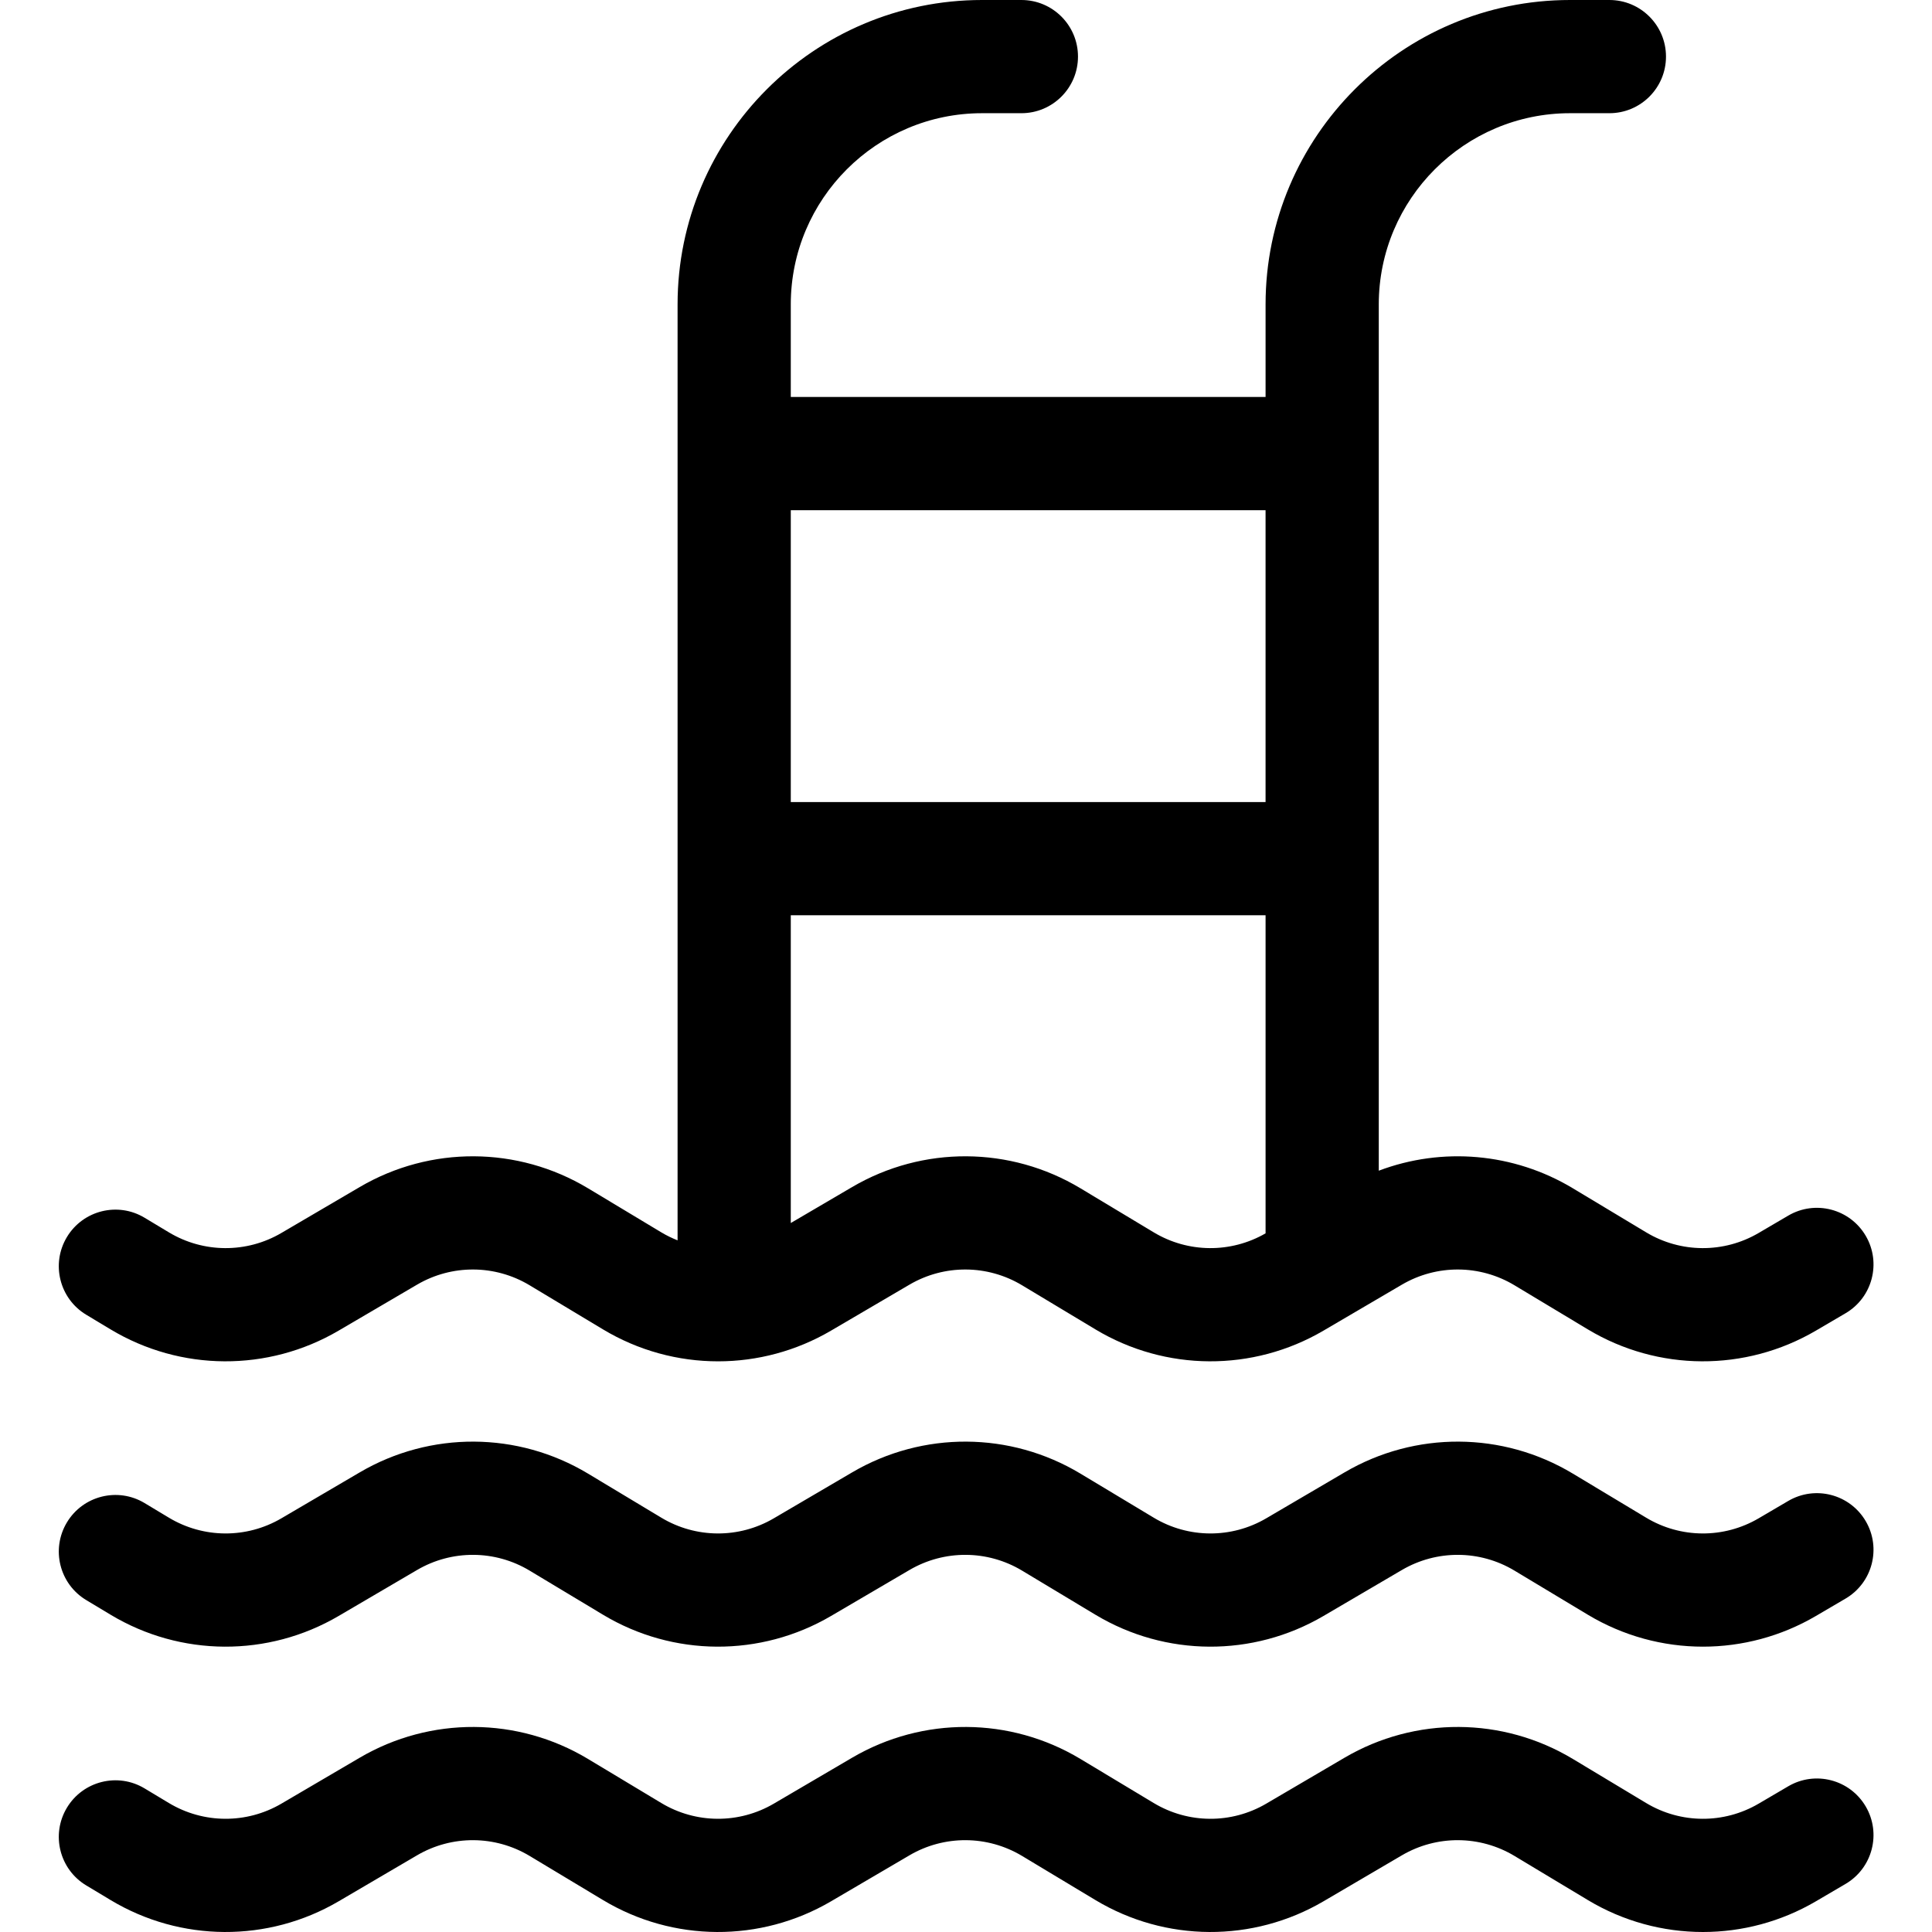
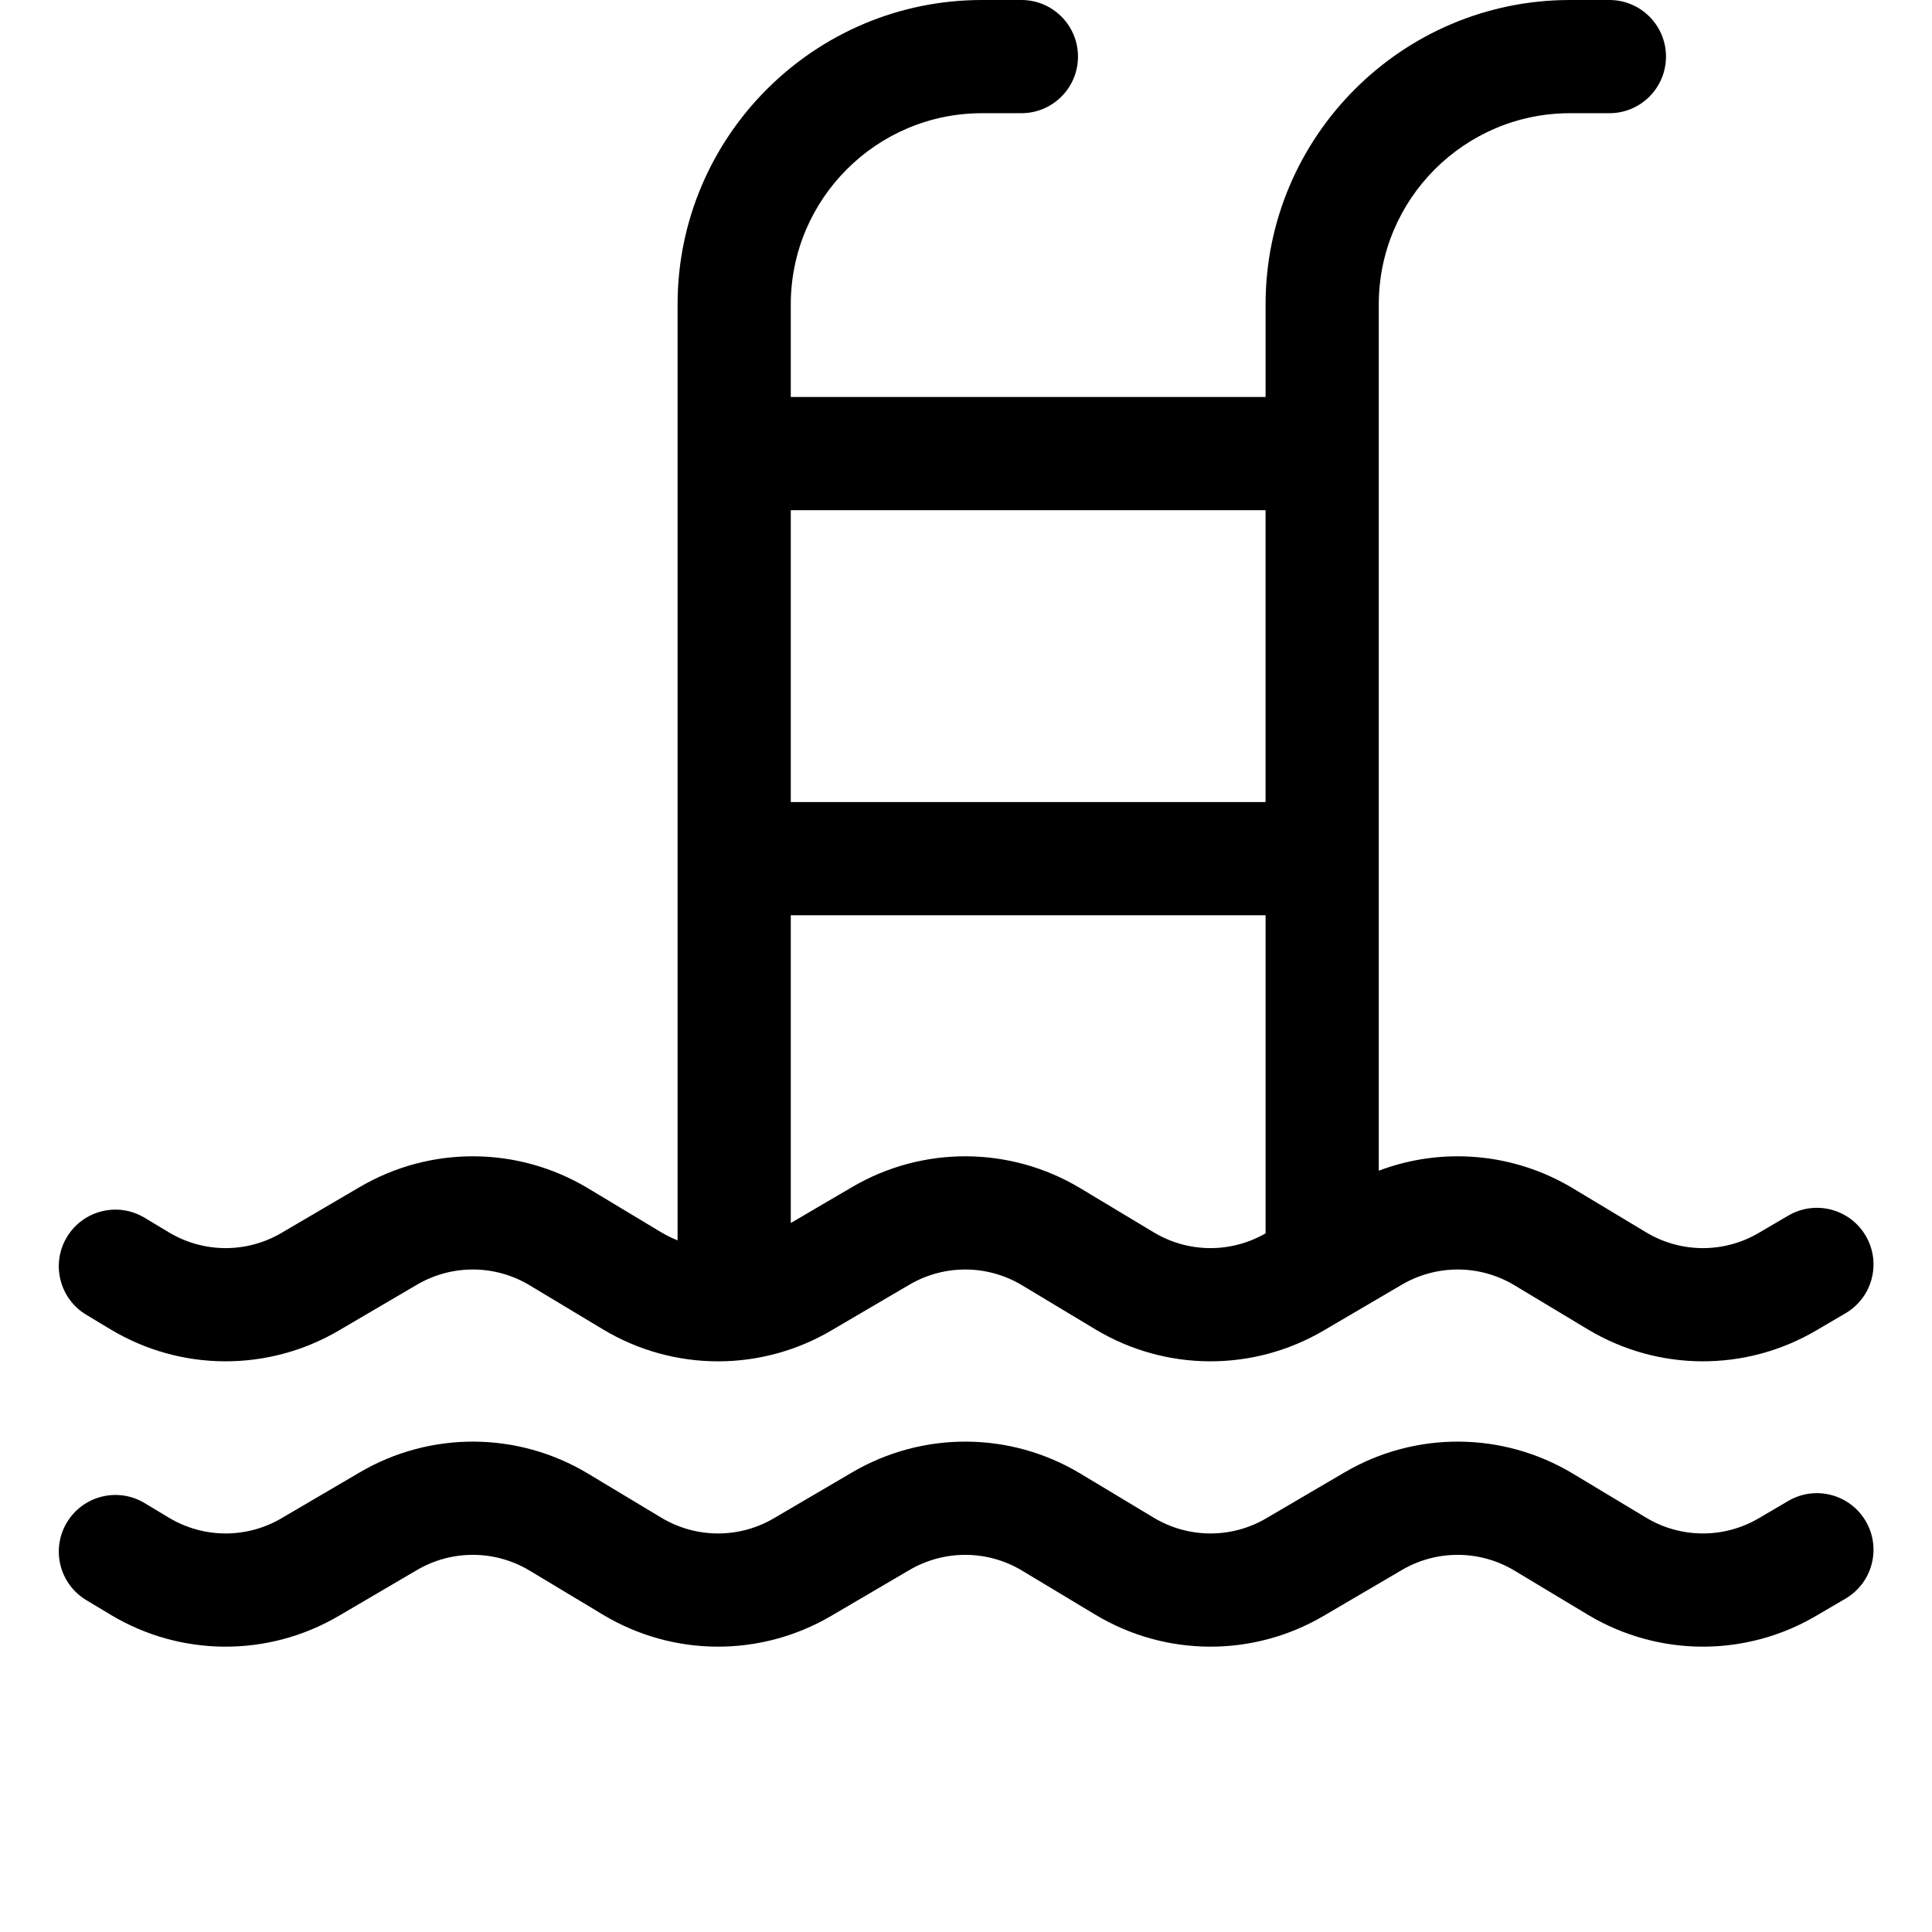
<svg xmlns="http://www.w3.org/2000/svg" width="175" height="175" viewBox="0 0 175 175" fill="none">
  <g clip-path="url(#clip0)">
-     <path d="M30.675 120.527L37.773 116.366C40.93 114.514 44.841 114.535 47.977 116.422L54.618 120.414C57.826 122.343 61.434 123.309 65.044 123.309C68.578 123.309 72.115 122.382 75.278 120.527L82.376 116.366C85.533 114.514 89.444 114.535 92.582 116.422L99.221 120.414C105.574 124.232 113.49 124.275 119.883 120.527L126.98 116.366C130.138 114.514 134.047 114.535 137.185 116.422L143.824 120.414C150.177 124.232 158.093 124.275 164.486 120.527L167.168 118.955C169.61 117.523 170.429 114.382 168.997 111.939C167.565 109.497 164.424 108.677 161.982 110.109L159.299 111.682C156.146 113.531 152.241 113.51 149.109 111.626L142.468 107.634C137.106 104.41 130.626 103.874 124.889 106.041V27.576C124.889 18.024 132.66 10.254 142.212 10.254H145.778C148.609 10.254 150.905 7.958 150.905 5.127C150.905 2.295 148.609 0 145.778 0H142.21C127.006 0 114.635 12.37 114.635 27.576V35.958H71.629V27.576C71.629 18.024 79.4 10.254 88.951 10.254H92.517C95.349 10.254 97.644 7.958 97.644 5.127C97.644 2.295 95.349 0 92.517 0H88.951C73.745 0 61.375 12.37 61.375 27.576V112.35C60.871 112.149 60.377 111.912 59.901 111.626L53.262 107.634C46.906 103.813 38.983 103.769 32.587 107.52L25.488 111.682C22.336 113.531 18.43 113.51 15.298 111.626L13.095 110.302C10.668 108.843 7.519 109.628 6.06 112.054C4.601 114.481 5.385 117.631 7.812 119.09L10.015 120.414C16.366 124.232 24.282 124.275 30.675 120.527ZM104.506 111.626L97.865 107.634C91.509 103.813 83.587 103.769 77.19 107.52L71.629 110.781V82.903H114.635V111.716C111.493 113.53 107.618 113.498 104.506 111.626ZM114.634 46.212V72.649H71.629V46.212H114.634Z" fill="black" />
+     <path d="M30.675 120.527L37.773 116.366C40.93 114.514 44.841 114.535 47.977 116.422L54.618 120.414C57.826 122.343 61.434 123.309 65.044 123.309C68.578 123.309 72.115 122.382 75.278 120.527L82.376 116.366C85.533 114.514 89.444 114.535 92.582 116.422L99.221 120.414C105.574 124.232 113.49 124.275 119.883 120.527L126.98 116.366C130.138 114.514 134.047 114.535 137.185 116.422L143.824 120.414C150.177 124.232 158.093 124.275 164.486 120.527L167.168 118.955C169.61 117.523 170.429 114.382 168.997 111.939C167.565 109.497 164.424 108.677 161.982 110.109L159.299 111.682C156.146 113.531 152.241 113.51 149.109 111.626L142.468 107.634C137.106 104.41 130.626 103.874 124.889 106.041V27.576C124.889 18.024 132.66 10.254 142.212 10.254H145.778C148.609 10.254 150.905 7.958 150.905 5.127C150.905 2.295 148.609 0 145.778 0H142.21C127.006 0 114.635 12.37 114.635 27.576V35.958H71.629V27.576C71.629 18.024 79.4 10.254 88.951 10.254H92.517C95.349 10.254 97.644 7.958 97.644 5.127C97.644 2.295 95.349 0 92.517 0H88.951C73.745 0 61.375 12.37 61.375 27.576V112.35C60.871 112.149 60.377 111.912 59.901 111.626L53.262 107.634C46.906 103.813 38.983 103.769 32.587 107.52L25.488 111.682C22.336 113.531 18.43 113.51 15.298 111.626L13.095 110.302C10.668 108.843 7.519 109.628 6.06 112.054C4.601 114.481 5.385 117.631 7.812 119.09L10.015 120.414C16.366 124.232 24.282 124.275 30.675 120.527ZM104.506 111.626L97.865 107.634C91.509 103.813 83.587 103.769 77.19 107.52L71.629 110.781V82.903H114.635V111.716C111.493 113.53 107.618 113.498 104.506 111.626ZM114.634 46.212V72.649H71.629V46.212H114.634" fill="black" />
    <path d="M30.675 146.373L37.773 142.212C40.93 140.36 44.841 140.381 47.977 142.268L54.618 146.26C60.969 150.078 68.885 150.121 75.278 146.373L82.376 142.212C85.533 140.36 89.444 140.381 92.582 142.268L99.221 146.26C105.573 150.078 113.489 150.122 119.883 146.373L126.98 142.212C130.138 140.36 134.047 140.381 137.185 142.268L143.824 146.26C147.034 148.189 150.642 149.154 154.251 149.154C157.786 149.154 161.323 148.228 164.486 146.373L167.167 144.801C169.61 143.369 170.429 140.227 168.996 137.785C167.564 135.342 164.423 134.523 161.98 135.955L159.299 137.528C156.145 139.377 152.241 139.356 149.109 137.472L142.468 133.48C136.113 129.657 128.191 129.614 121.793 133.366L114.696 137.528C111.543 139.377 107.638 139.356 104.506 137.472L97.866 133.48C91.509 129.657 83.587 129.614 77.19 133.366L70.092 137.528C66.94 139.377 63.035 139.356 59.903 137.472L53.263 133.48C46.906 129.657 38.983 129.614 32.587 133.366L25.489 137.528C22.336 139.377 18.432 139.356 15.299 137.472L13.096 136.147C10.669 134.689 7.52 135.473 6.061 137.899C4.601 140.326 5.385 143.476 7.812 144.935L10.015 146.26C16.366 150.078 24.282 150.122 30.675 146.373Z" fill="black" />
-     <path d="M159.299 163.374C156.145 165.223 152.241 165.201 149.109 163.318L142.468 159.325C136.113 155.503 128.19 155.459 121.793 159.211L114.696 163.374C111.542 165.223 107.638 165.201 104.506 163.318L97.865 159.325C91.509 155.503 83.587 155.46 77.19 159.211L70.092 163.374C66.94 165.221 63.035 165.201 59.903 163.318L53.262 159.325C46.906 155.503 38.983 155.46 32.587 159.211L25.489 163.374C22.336 165.221 18.432 165.201 15.299 163.318L13.096 161.993C10.67 160.534 7.52 161.318 6.06 163.745C4.601 166.171 5.385 169.322 7.812 170.781L10.015 172.105C16.365 175.923 24.282 175.967 30.675 172.219L37.773 168.056C40.93 166.204 44.841 166.227 47.977 168.112L54.618 172.105C60.969 175.924 68.885 175.967 75.278 172.219L82.376 168.056C85.533 166.204 89.444 166.227 92.582 168.112L99.221 172.105C105.573 175.923 113.489 175.967 119.883 172.219L126.98 168.056C130.138 166.204 134.047 166.227 137.185 168.112L143.824 172.105C147.034 174.035 150.642 175 154.251 175C157.786 175 161.323 174.073 164.486 172.219L167.168 170.646C169.61 169.213 170.429 166.072 168.997 163.63C167.564 161.187 164.423 160.368 161.98 161.801L159.299 163.374Z" fill="black" />
  </g>
  <defs>
    <clipPath id="clip0">
      <rect width="175" height="175" fill="white" />
    </clipPath>
  </defs>
</svg>